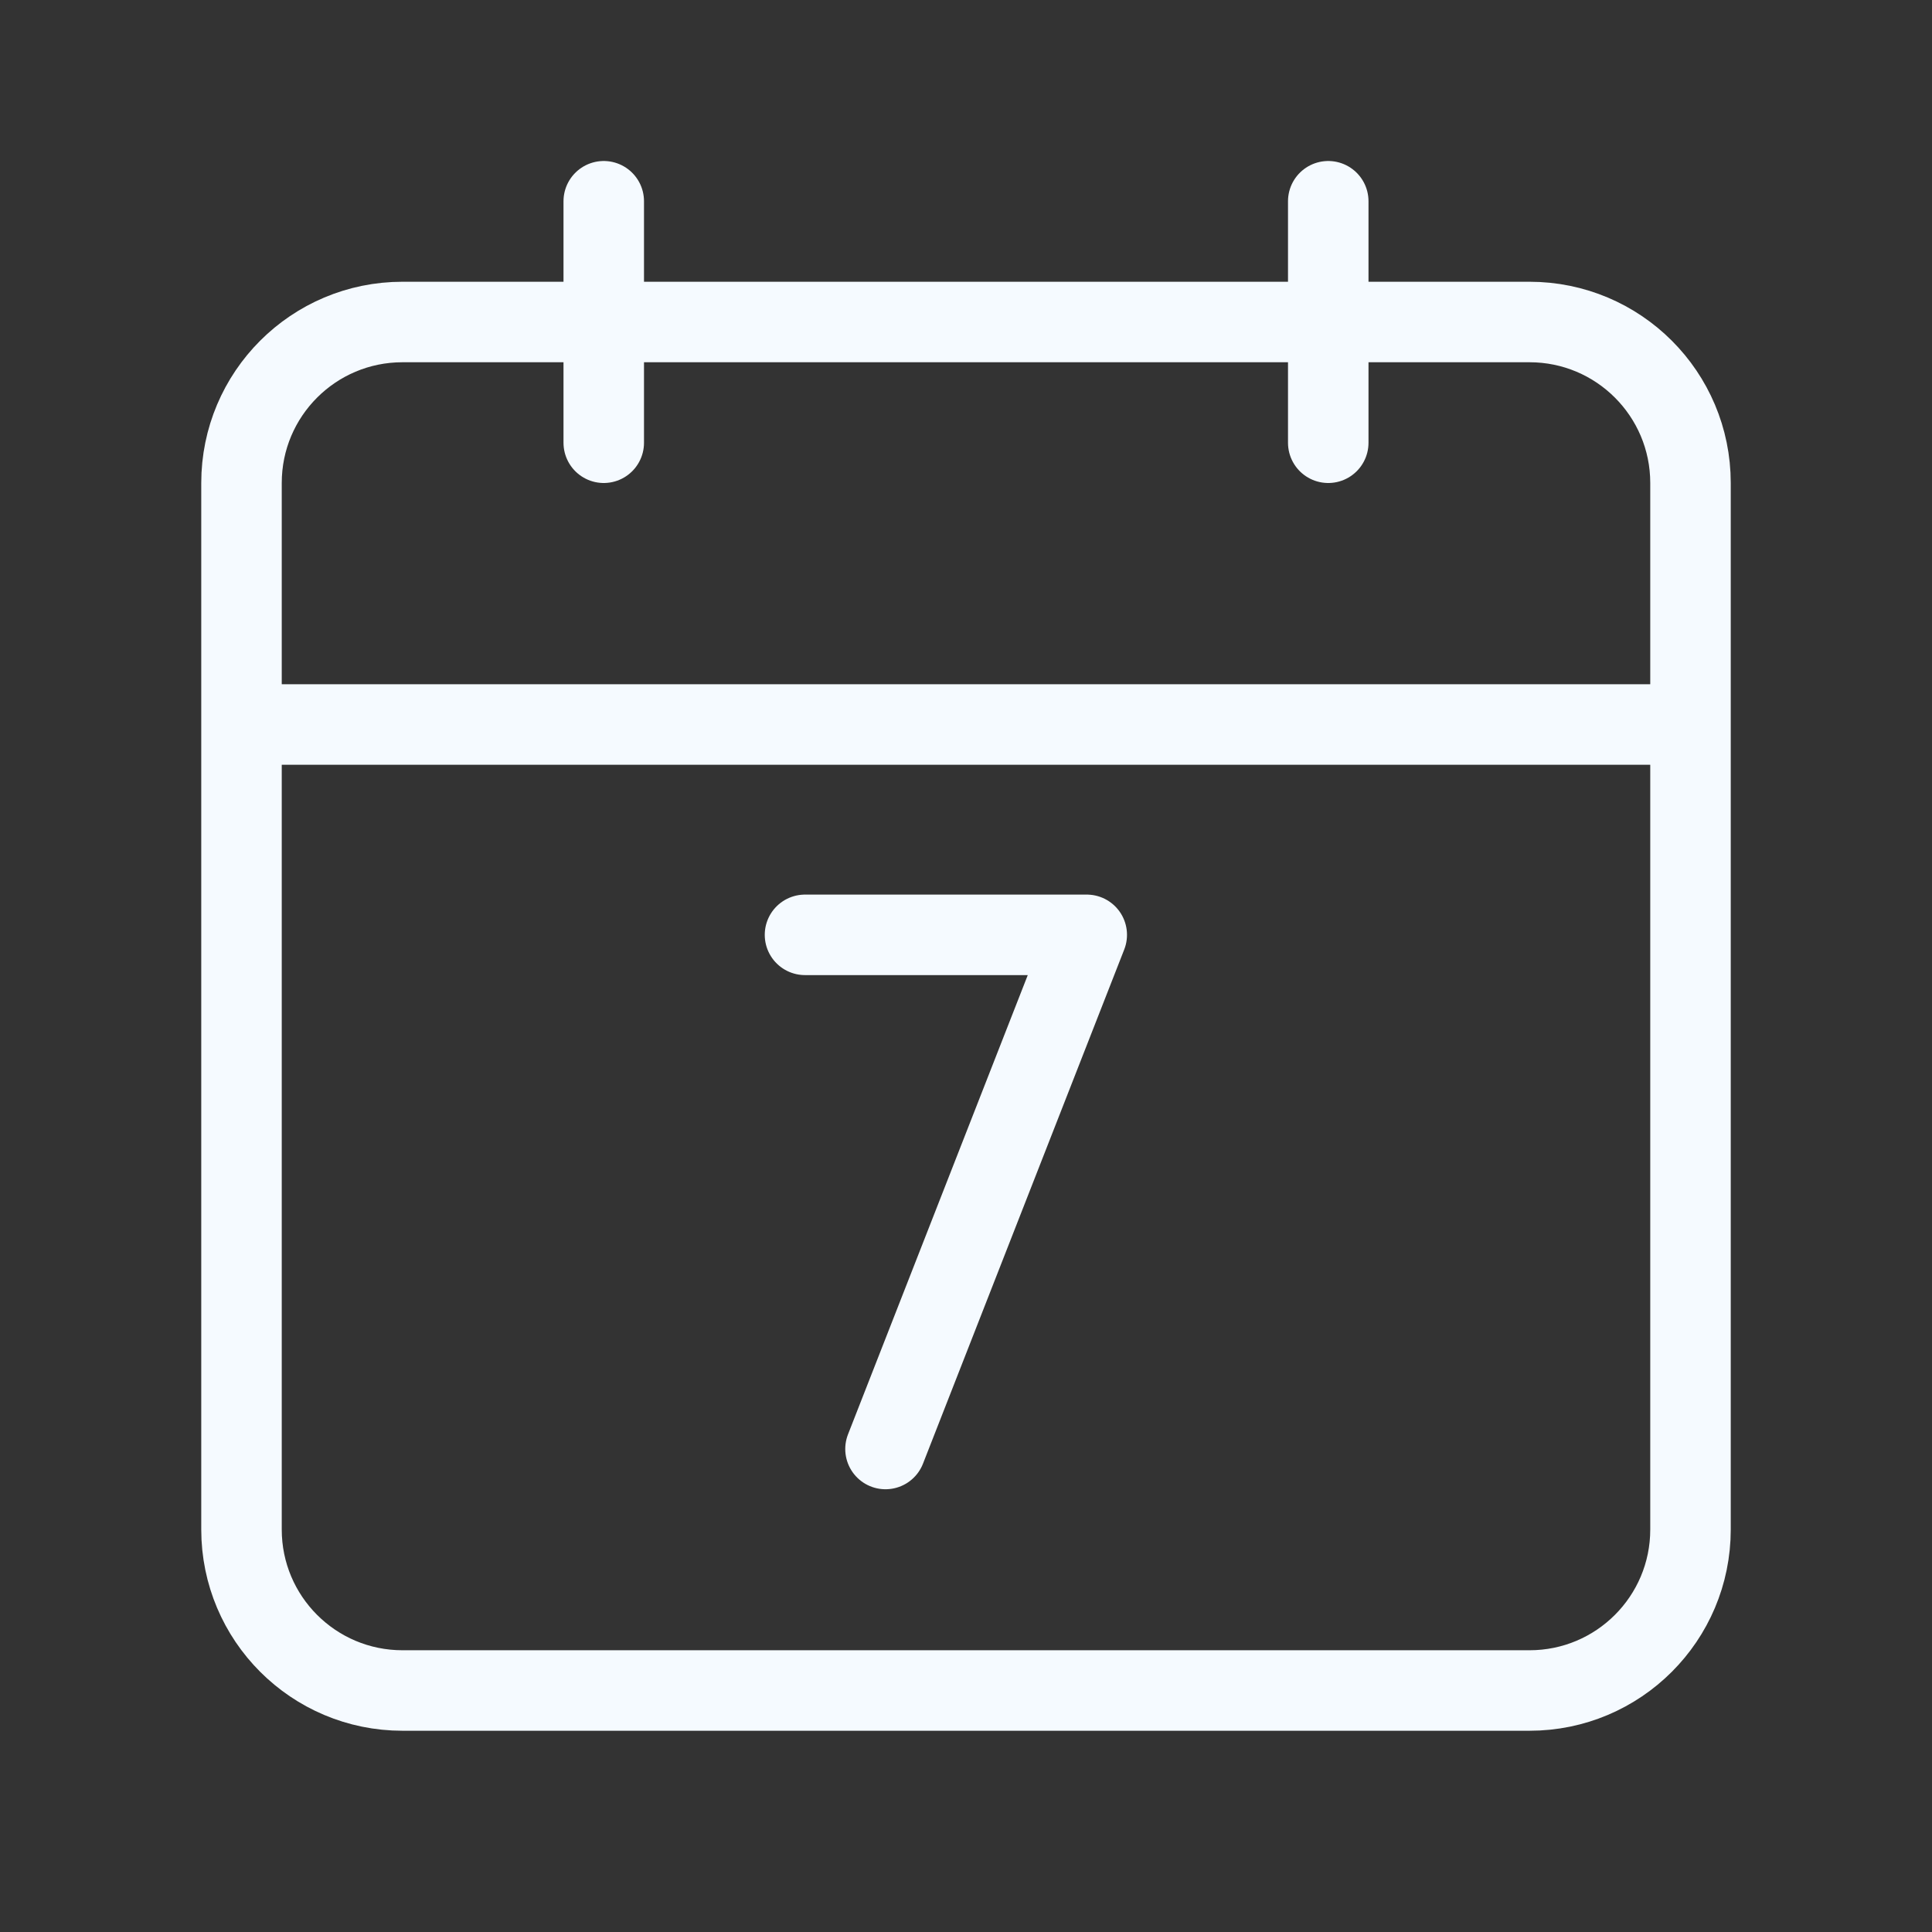
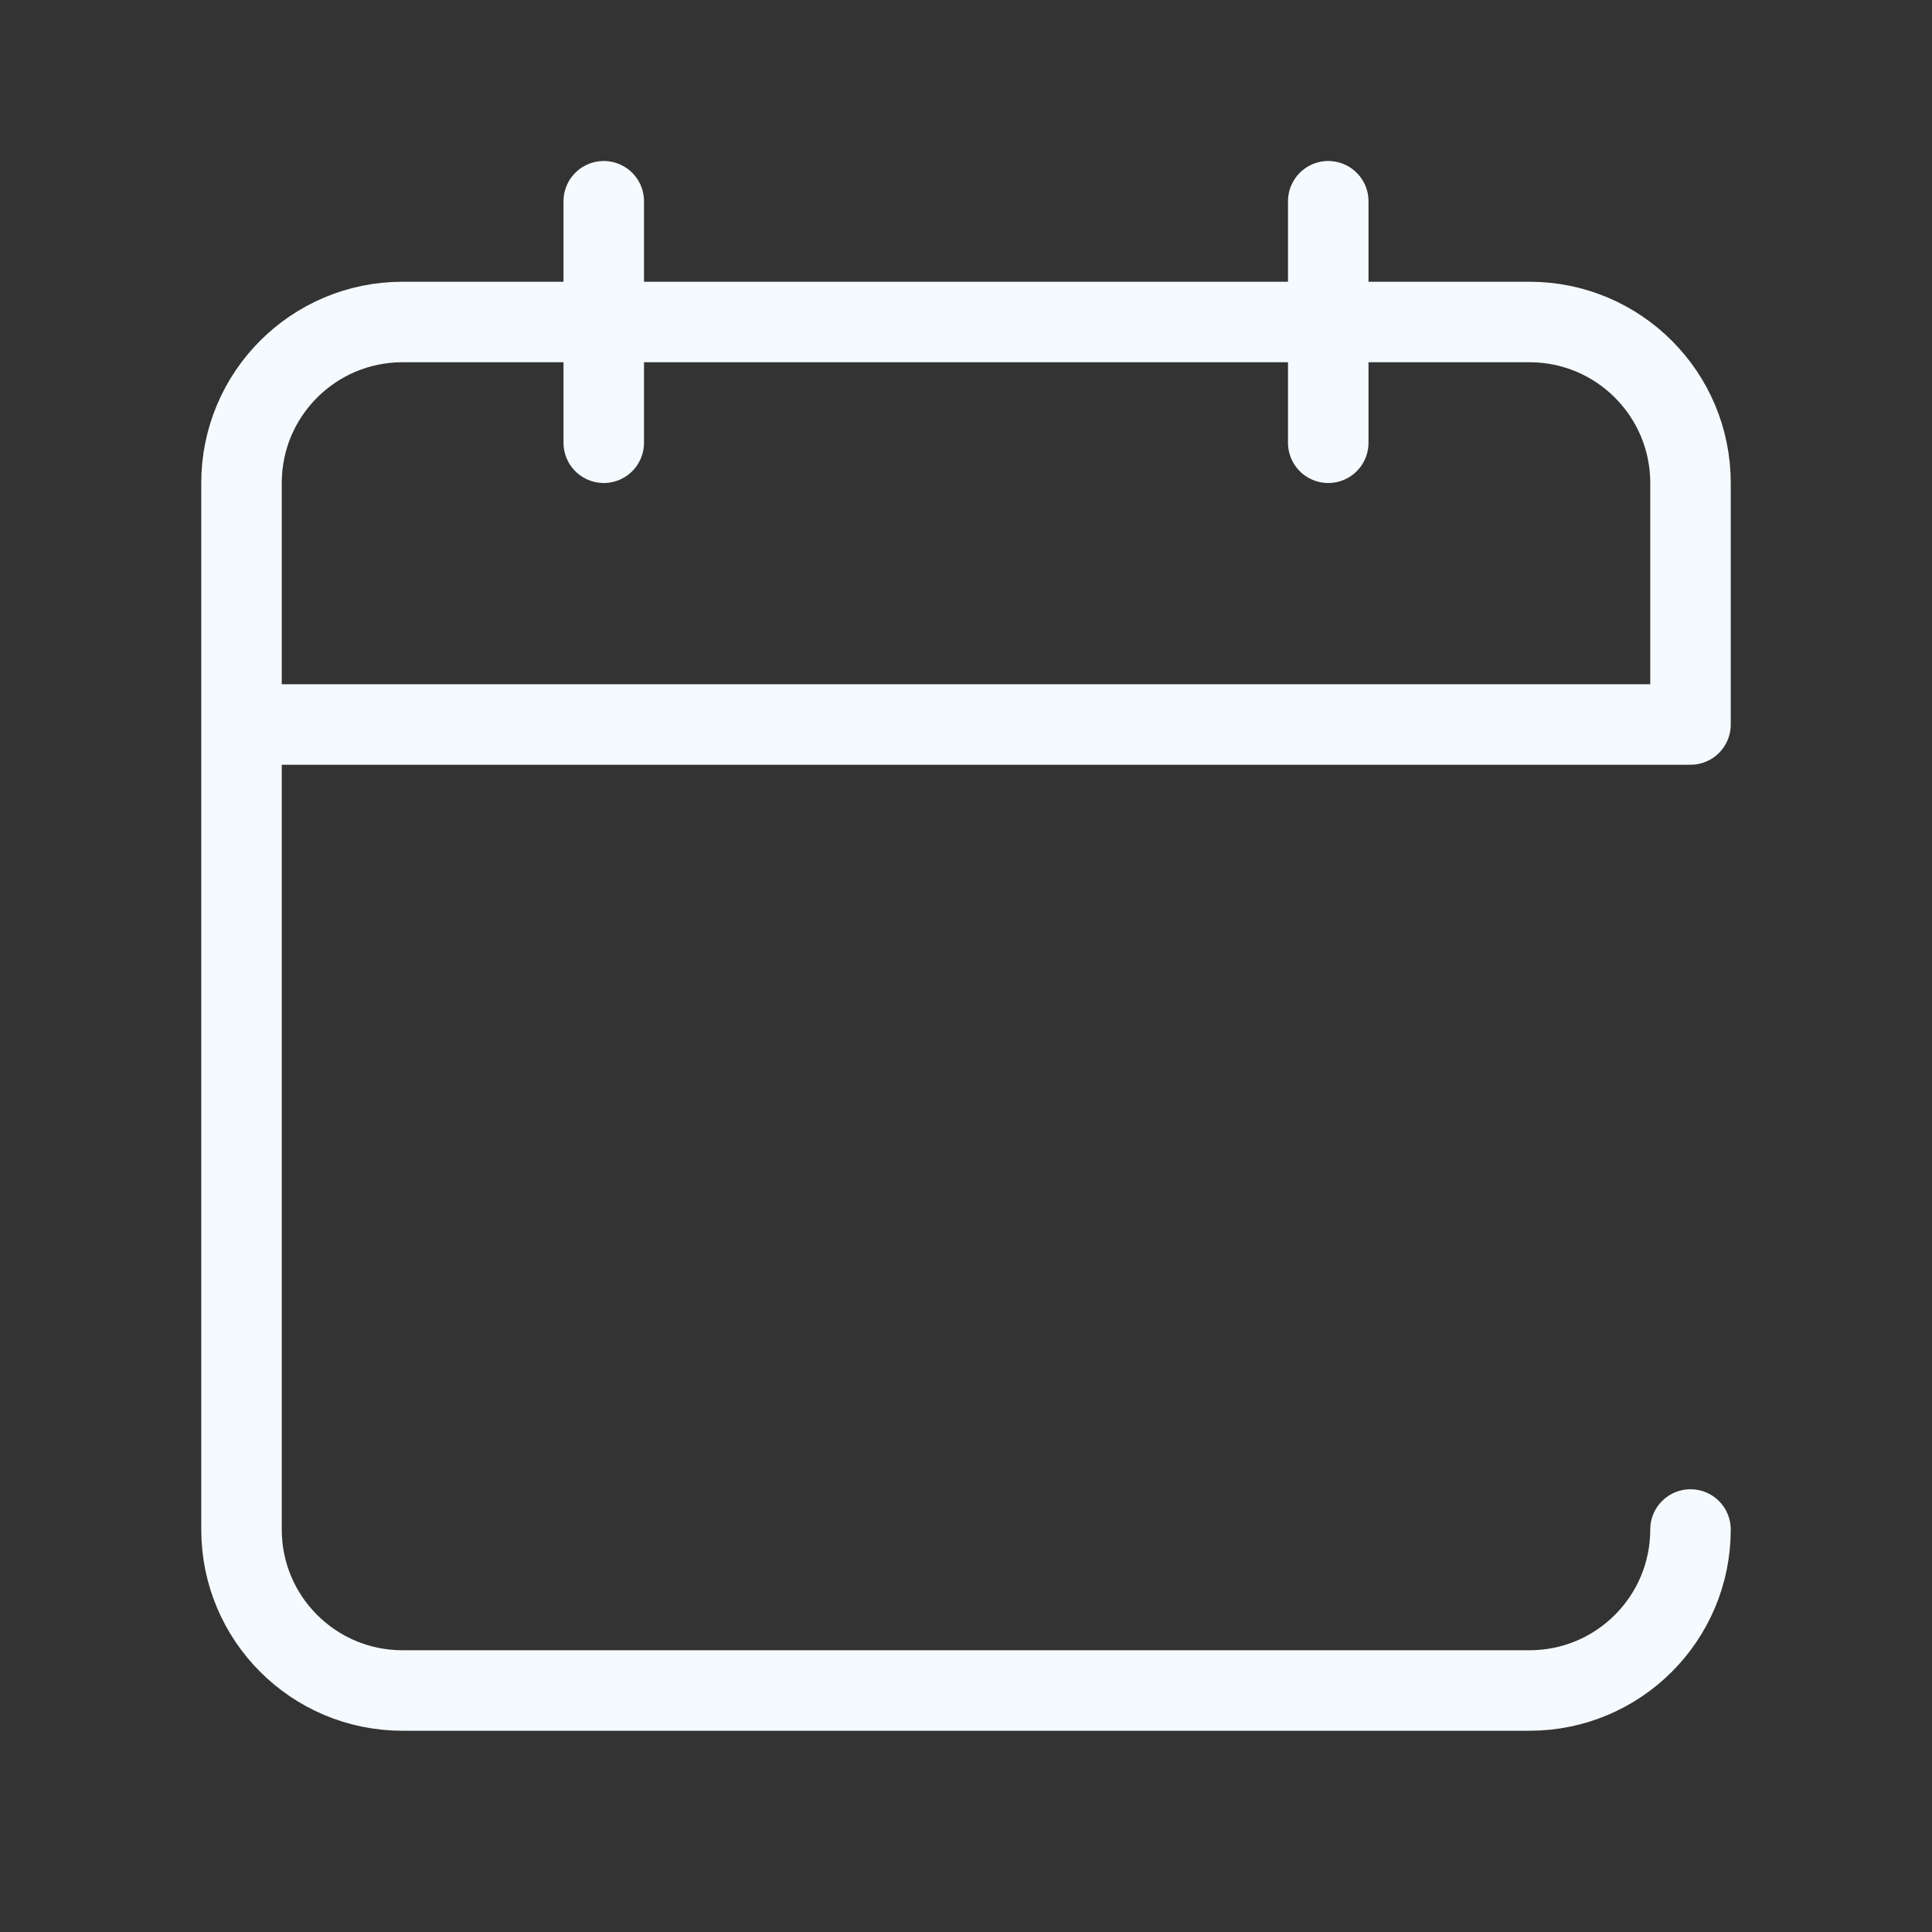
<svg xmlns="http://www.w3.org/2000/svg" width="24" height="24" viewBox="0 0 24 24" fill="none">
  <rect x="0" y="0" width="24" height="24" fill="#333333" stroke="none" />
-   <path d="M7.5 2.5V5.5M16.5 2.5V5.5M3 9V19C3 20.105 3.895 21 5 21H19C20.105 21 21 20.105 21 19V9M3 9V6C3 4.895 3.895 4 5 4H19C20.105 4 21 4.895 21 6V9M3 9H21" stroke="#F5FAFF" stroke-linecap="round" />
-   <path d="M10 11.613H13.5L11 18" stroke="#F5FAFF" stroke-linecap="round" stroke-linejoin="round" />
+   <path d="M7.5 2.5V5.5M16.5 2.5V5.5M3 9V19C3 20.105 3.895 21 5 21H19C20.105 21 21 20.105 21 19M3 9V6C3 4.895 3.895 4 5 4H19C20.105 4 21 4.895 21 6V9M3 9H21" stroke="#F5FAFF" stroke-linecap="round" />
</svg>